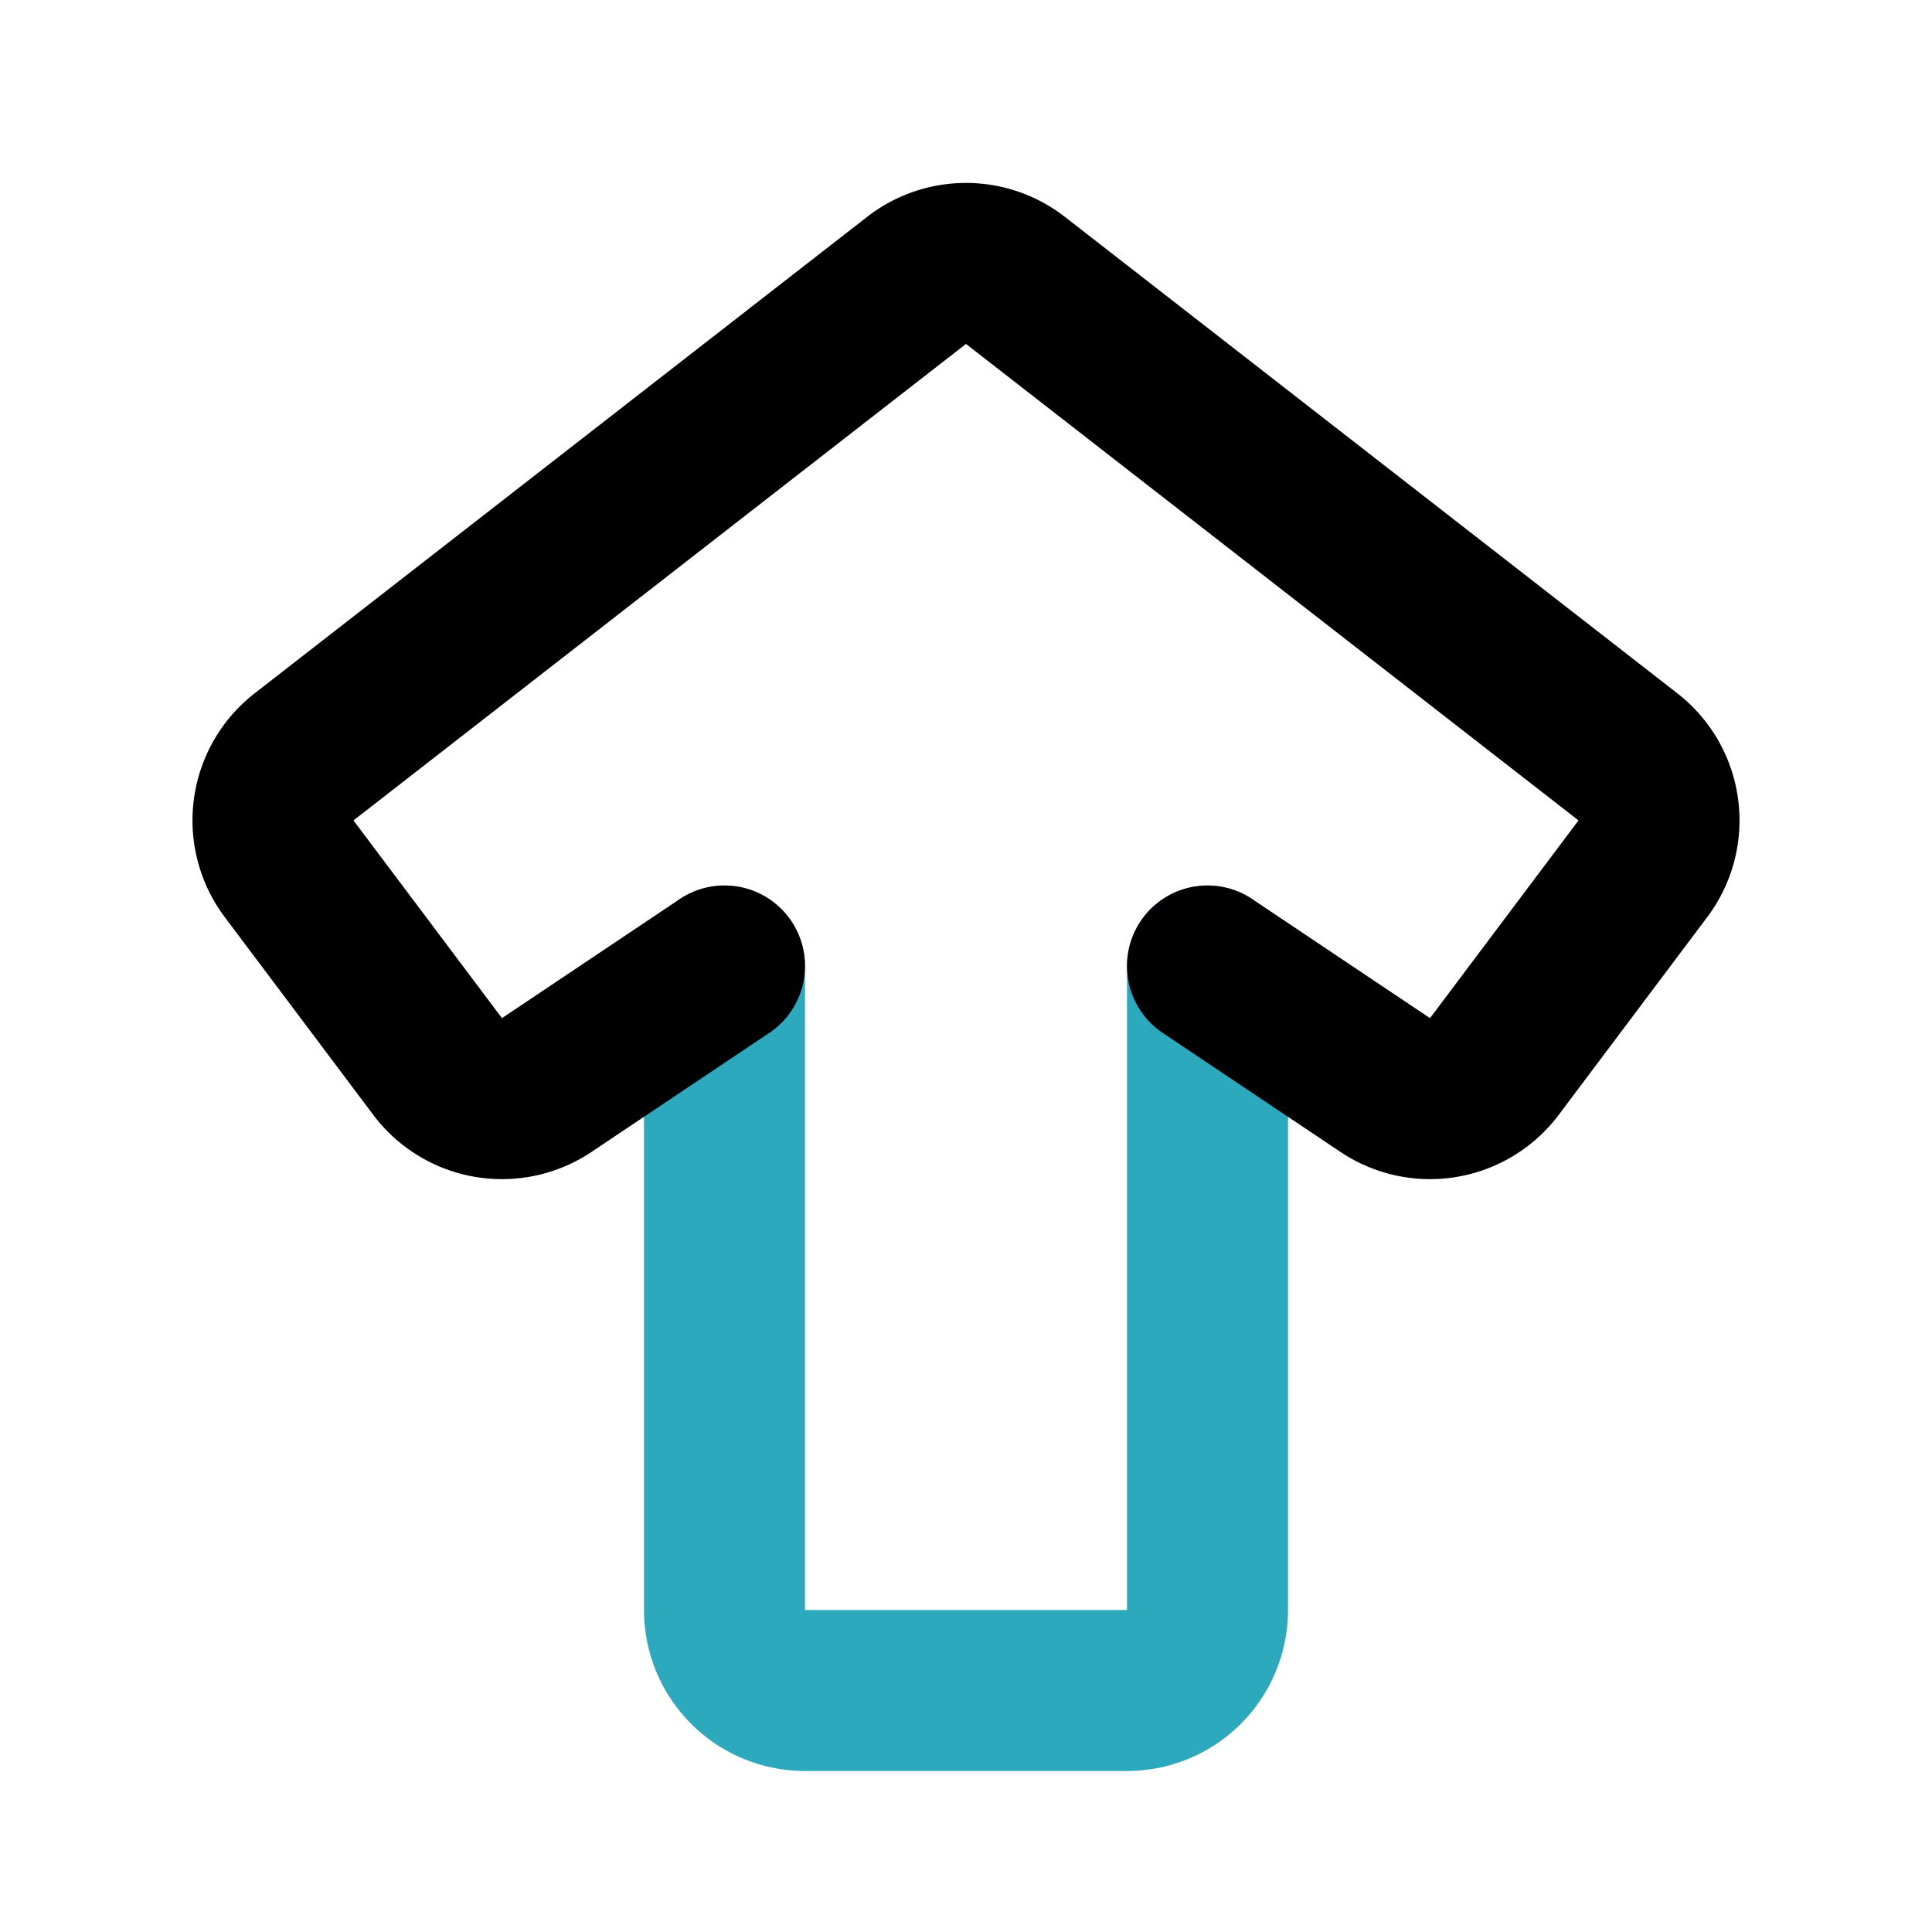
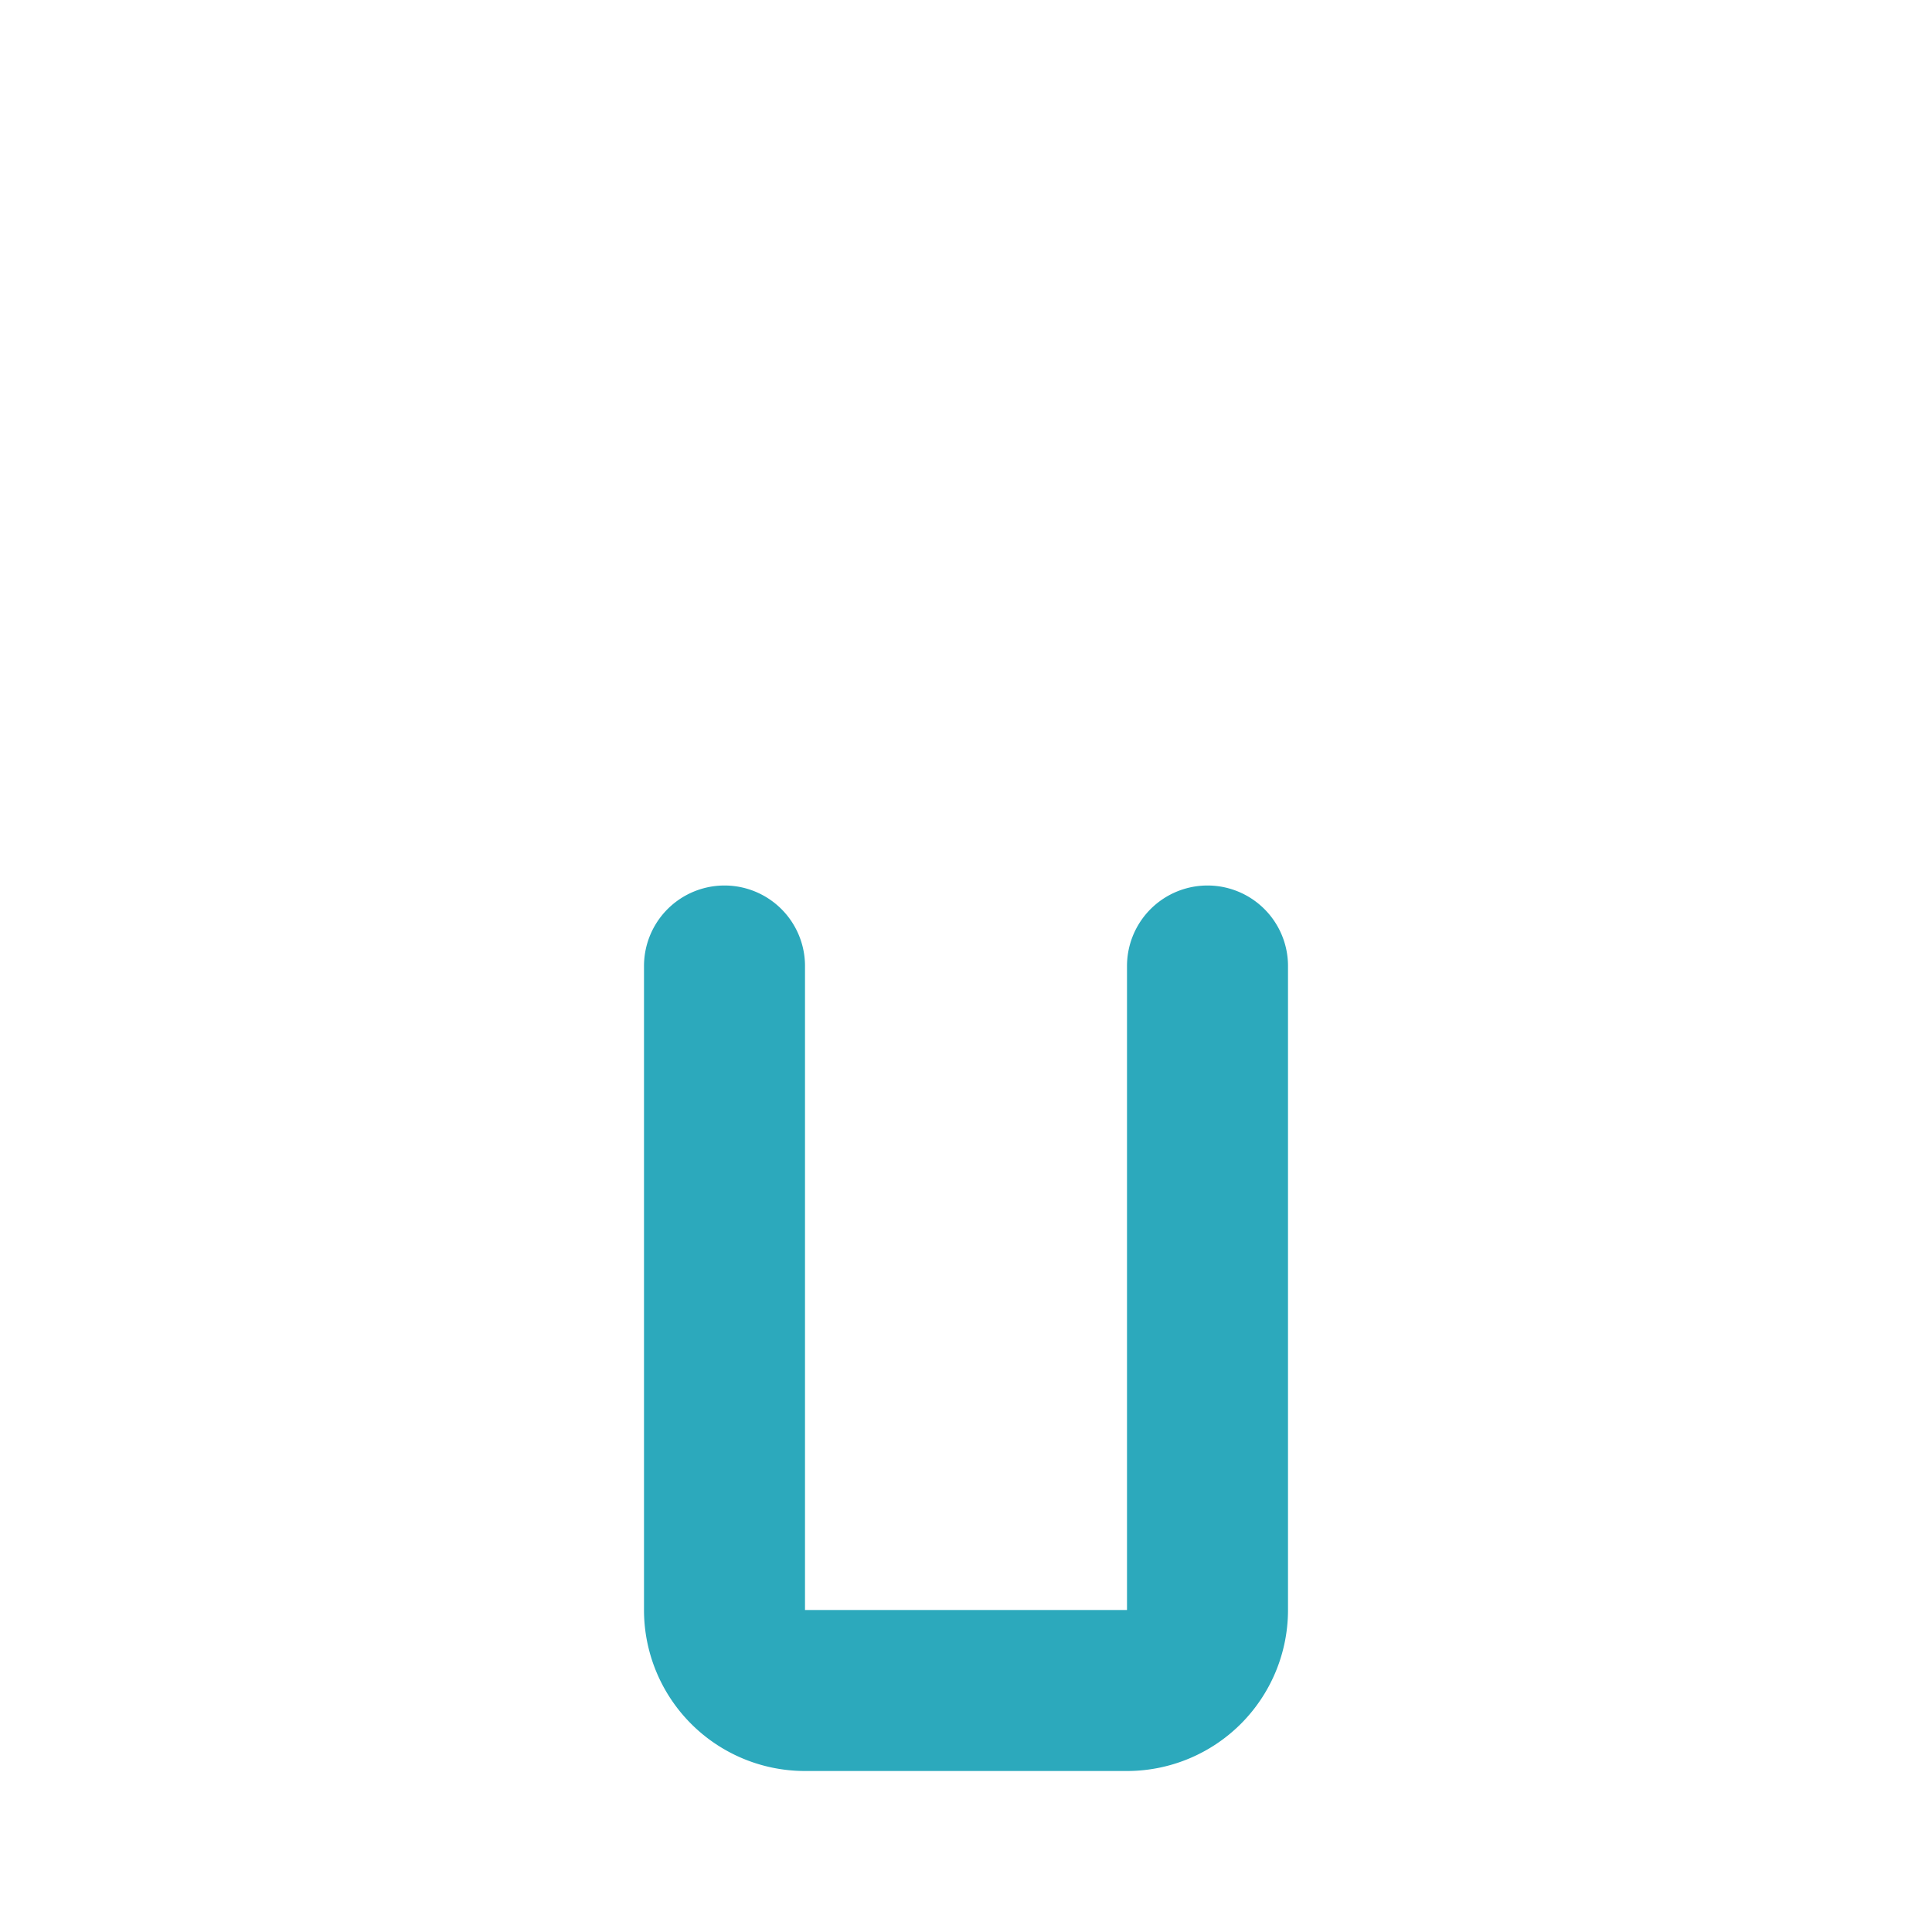
<svg xmlns="http://www.w3.org/2000/svg" fill="#000000" width="800px" height="800px" viewBox="0 0 24 24" id="up-alt" data-name="Line Color" class="icon line-color">
  <path id="secondary" d="M15,12v8a1,1,0,0,1-1,1H10a1,1,0,0,1-1-1V12" style="fill: none; stroke: rgb(44, 169, 188); stroke-linecap: round; stroke-linejoin: round; stroke-width: 2;" />
-   <path id="primary" d="M9,12,6.79,13.48a1,1,0,0,1-1.36-.24L3.59,10.79A1,1,0,0,1,3.78,9.4l7.61-5.92a1,1,0,0,1,1.22,0L20.22,9.4a1,1,0,0,1,.19,1.39l-1.84,2.45a1,1,0,0,1-1.36.24L15,12" style="fill: none; stroke: rgb(0, 0, 0); stroke-linecap: round; stroke-linejoin: round; stroke-width: 2;" />
</svg>